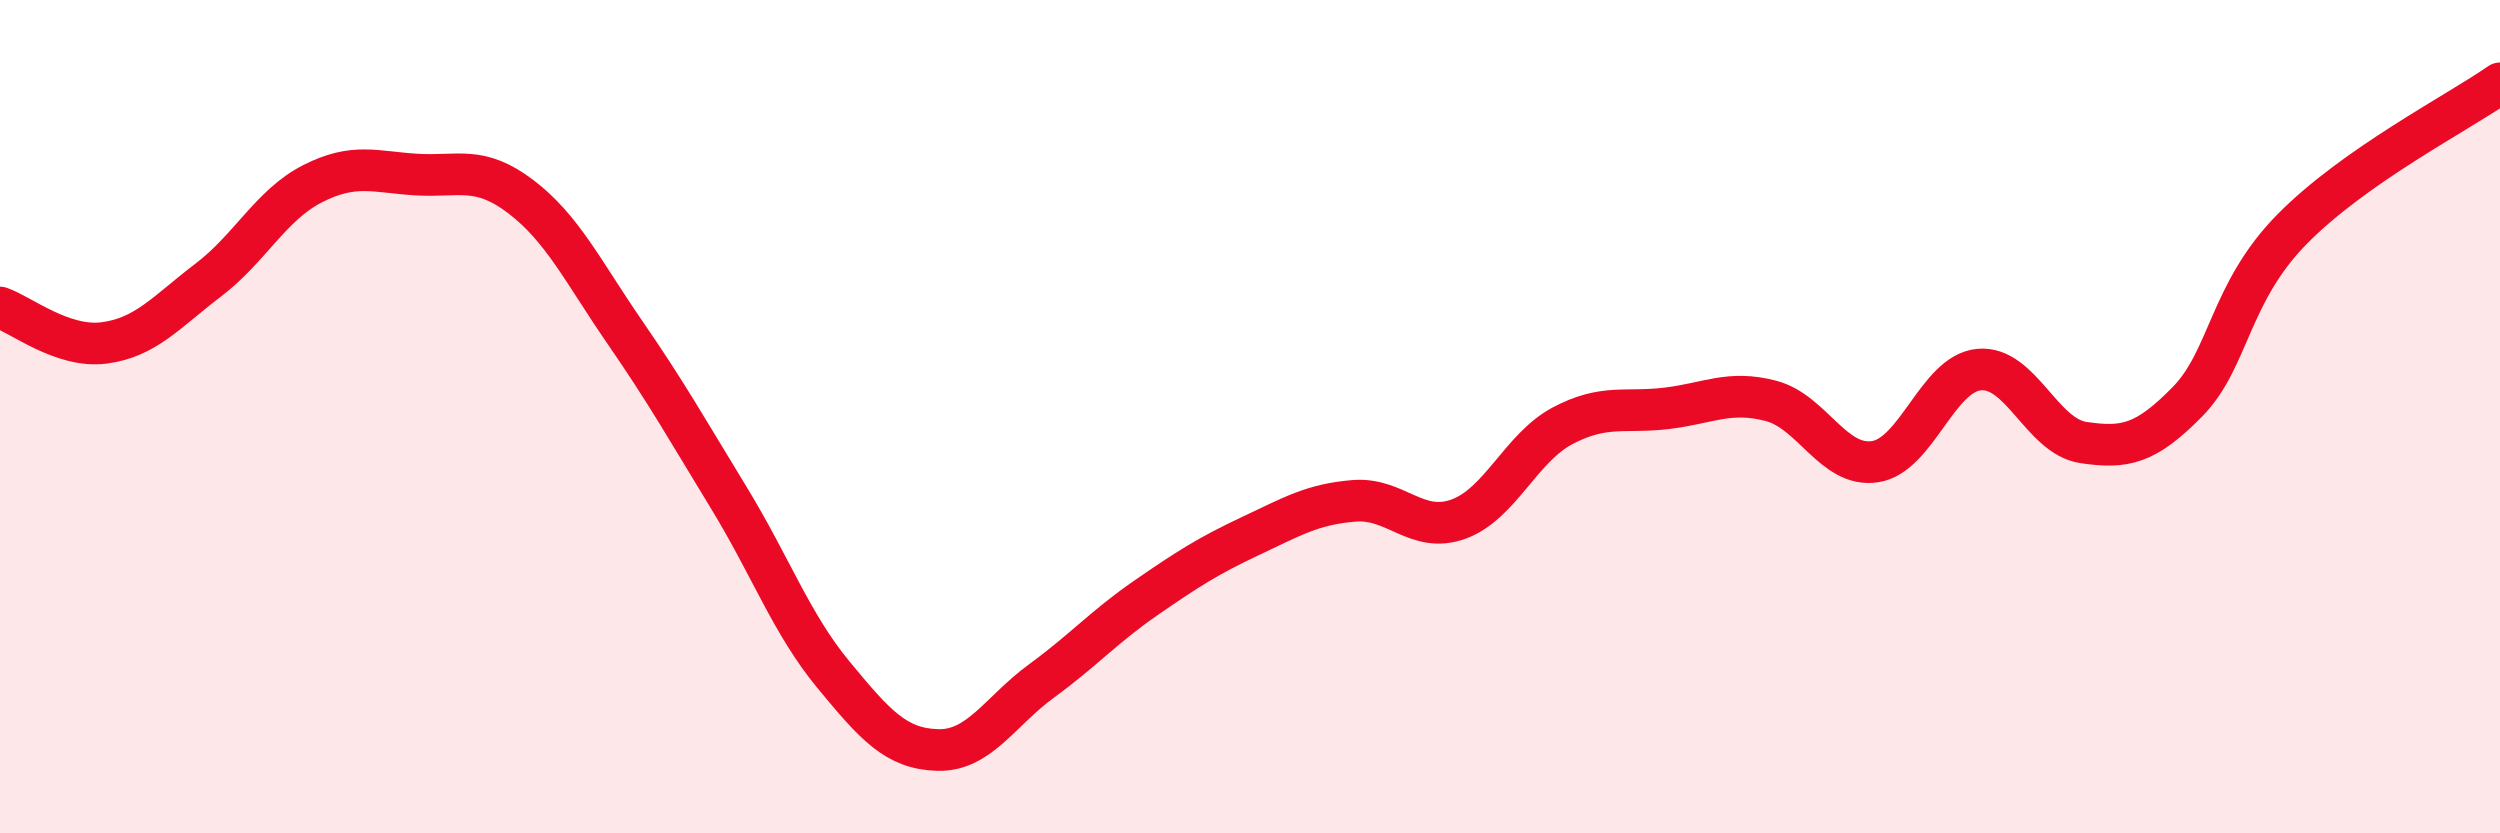
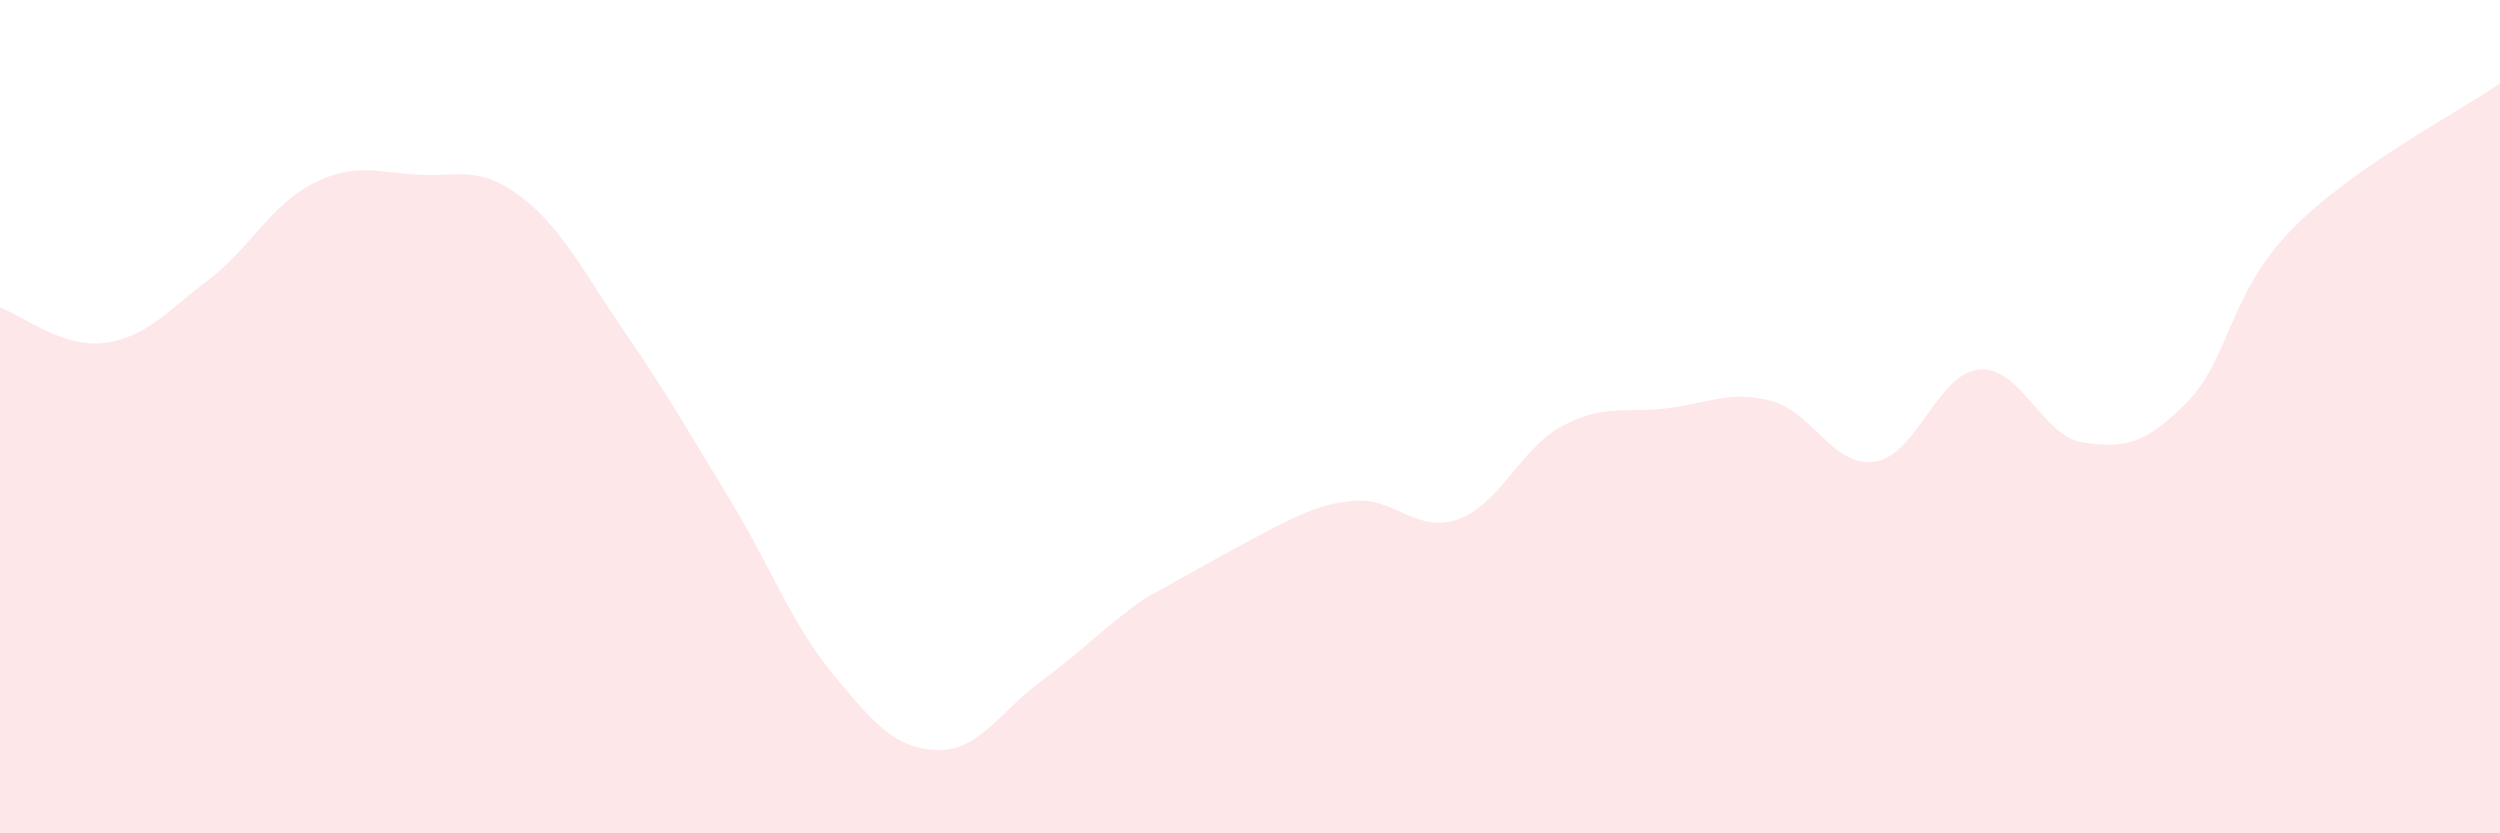
<svg xmlns="http://www.w3.org/2000/svg" width="60" height="20" viewBox="0 0 60 20">
-   <path d="M 0,7.38 C 0.5,7.55 1.5,8.36 2.5,8.23 C 3.5,8.1 4,7.48 5,6.72 C 6,5.96 6.5,4.92 7.5,4.41 C 8.5,3.9 9,4.13 10,4.19 C 11,4.25 11.5,3.96 12.5,4.72 C 13.5,5.48 14,6.53 15,7.98 C 16,9.43 16.5,10.32 17.5,11.96 C 18.5,13.6 19,14.98 20,16.19 C 21,17.4 21.5,17.97 22.5,18 C 23.5,18.03 24,17.07 25,16.34 C 26,15.61 26.5,15.04 27.5,14.35 C 28.5,13.66 29,13.34 30,12.87 C 31,12.4 31.5,12.1 32.5,12.02 C 33.5,11.94 34,12.82 35,12.46 C 36,12.1 36.5,10.75 37.5,10.22 C 38.5,9.69 39,9.92 40,9.8 C 41,9.68 41.5,9.36 42.5,9.62 C 43.5,9.88 44,11.23 45,11.08 C 46,10.93 46.5,8.96 47.5,8.87 C 48.5,8.78 49,10.47 50,10.62 C 51,10.77 51.5,10.66 52.5,9.64 C 53.5,8.62 53.5,7.04 55,5.51 C 56.5,3.98 59,2.7 60,2L60 20L0 20Z" fill="#EB0A25" opacity="0.1" stroke-linecap="round" stroke-linejoin="round" />
-   <path d="M 0,7.38 C 0.5,7.55 1.5,8.36 2.5,8.23 C 3.5,8.1 4,7.48 5,6.72 C 6,5.96 6.5,4.92 7.5,4.41 C 8.5,3.9 9,4.13 10,4.19 C 11,4.25 11.5,3.96 12.5,4.72 C 13.5,5.48 14,6.53 15,7.98 C 16,9.43 16.5,10.32 17.5,11.96 C 18.5,13.6 19,14.98 20,16.19 C 21,17.4 21.5,17.97 22.5,18 C 23.5,18.03 24,17.07 25,16.34 C 26,15.61 26.5,15.04 27.5,14.35 C 28.5,13.66 29,13.34 30,12.87 C 31,12.4 31.5,12.1 32.5,12.02 C 33.5,11.94 34,12.82 35,12.46 C 36,12.1 36.5,10.75 37.5,10.22 C 38.5,9.69 39,9.92 40,9.8 C 41,9.68 41.5,9.36 42.5,9.62 C 43.5,9.88 44,11.23 45,11.08 C 46,10.93 46.5,8.96 47.5,8.87 C 48.5,8.78 49,10.47 50,10.62 C 51,10.77 51.5,10.66 52.5,9.64 C 53.5,8.62 53.5,7.04 55,5.51 C 56.5,3.98 59,2.7 60,2" stroke="#EB0A25" stroke-width="1" fill="none" stroke-linecap="round" stroke-linejoin="round" />
+   <path d="M 0,7.38 C 0.5,7.55 1.5,8.36 2.5,8.23 C 3.5,8.1 4,7.48 5,6.72 C 6,5.96 6.5,4.92 7.5,4.41 C 8.5,3.9 9,4.13 10,4.19 C 11,4.25 11.5,3.96 12.5,4.72 C 13.5,5.48 14,6.53 15,7.98 C 16,9.43 16.5,10.32 17.5,11.96 C 18.5,13.6 19,14.98 20,16.19 C 21,17.4 21.5,17.97 22.5,18 C 23.5,18.03 24,17.07 25,16.34 C 26,15.61 26.5,15.04 27.5,14.35 C 31,12.4 31.5,12.1 32.5,12.02 C 33.5,11.94 34,12.82 35,12.46 C 36,12.1 36.5,10.75 37.5,10.22 C 38.5,9.69 39,9.92 40,9.8 C 41,9.68 41.5,9.36 42.5,9.62 C 43.5,9.88 44,11.23 45,11.08 C 46,10.93 46.5,8.96 47.5,8.87 C 48.5,8.78 49,10.47 50,10.62 C 51,10.77 51.5,10.66 52.5,9.64 C 53.5,8.62 53.5,7.04 55,5.51 C 56.5,3.98 59,2.7 60,2L60 20L0 20Z" fill="#EB0A25" opacity="0.1" stroke-linecap="round" stroke-linejoin="round" />
</svg>